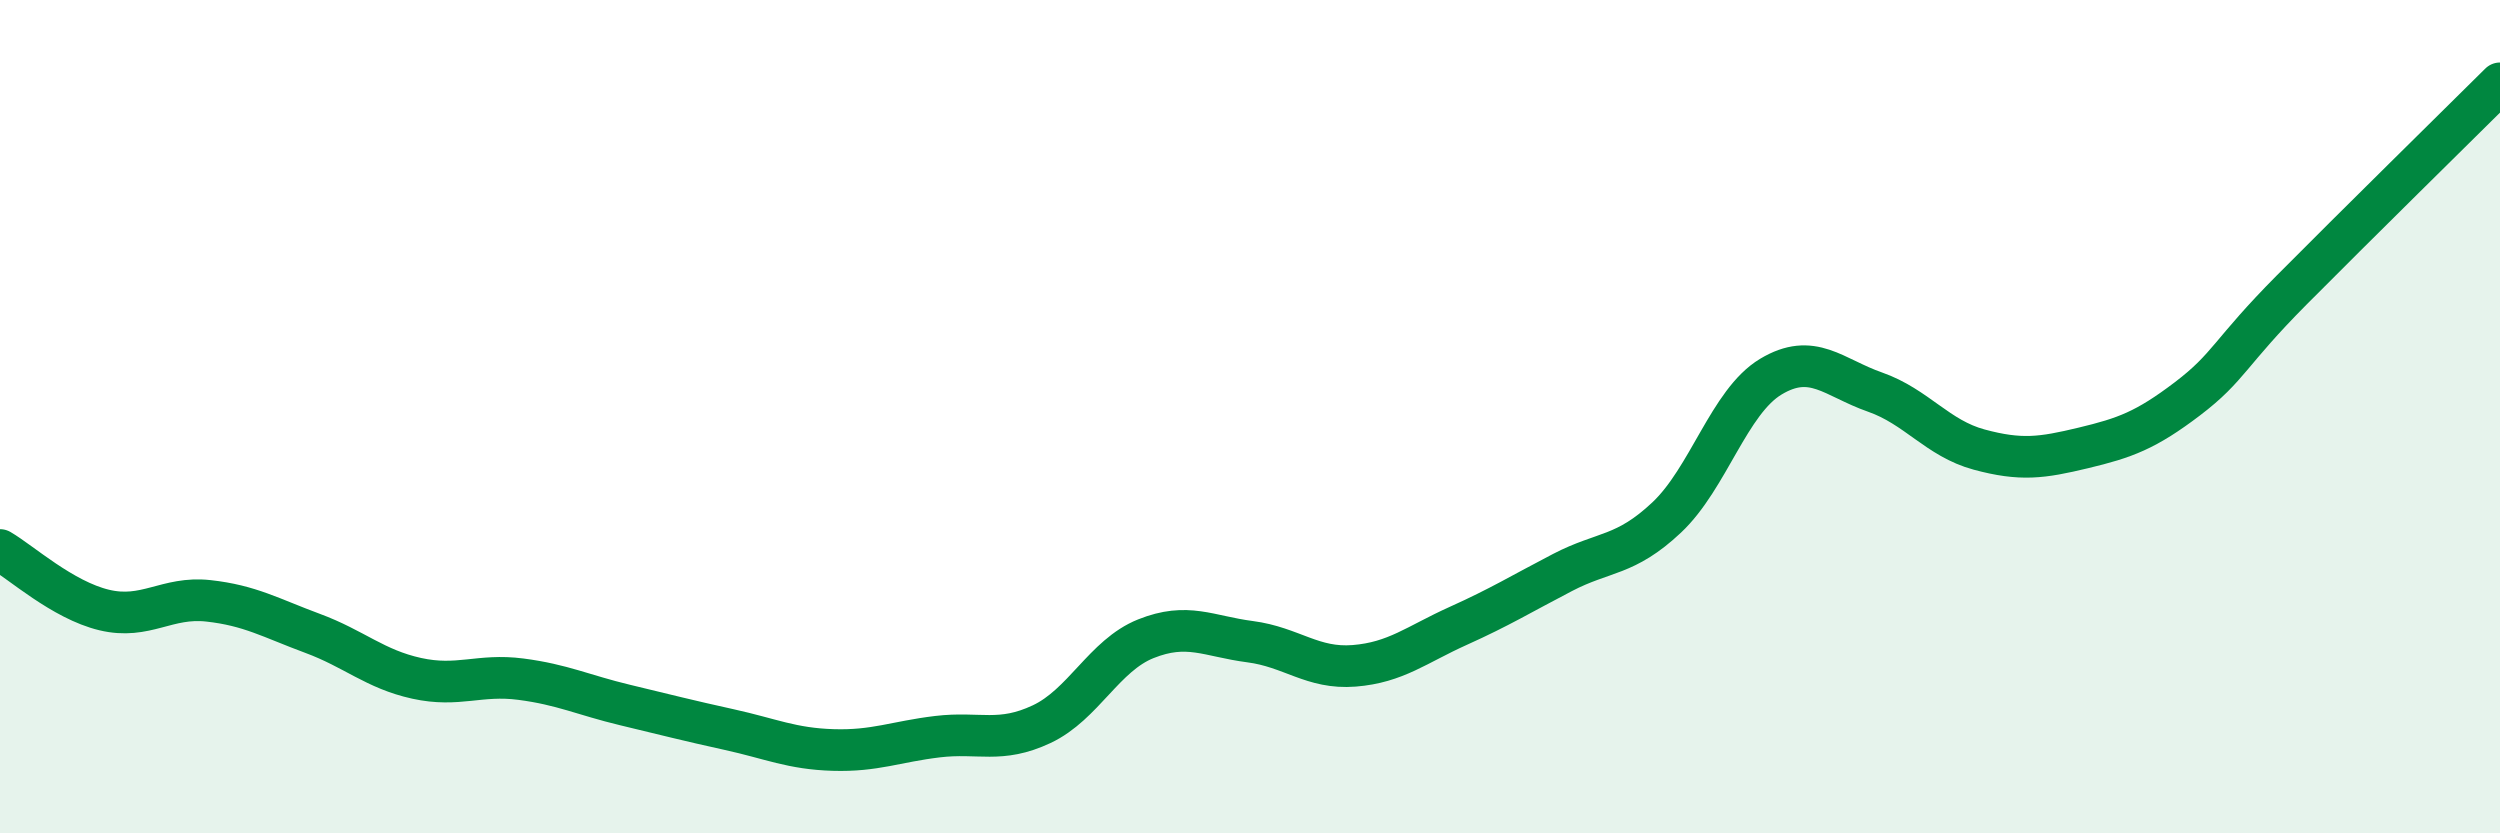
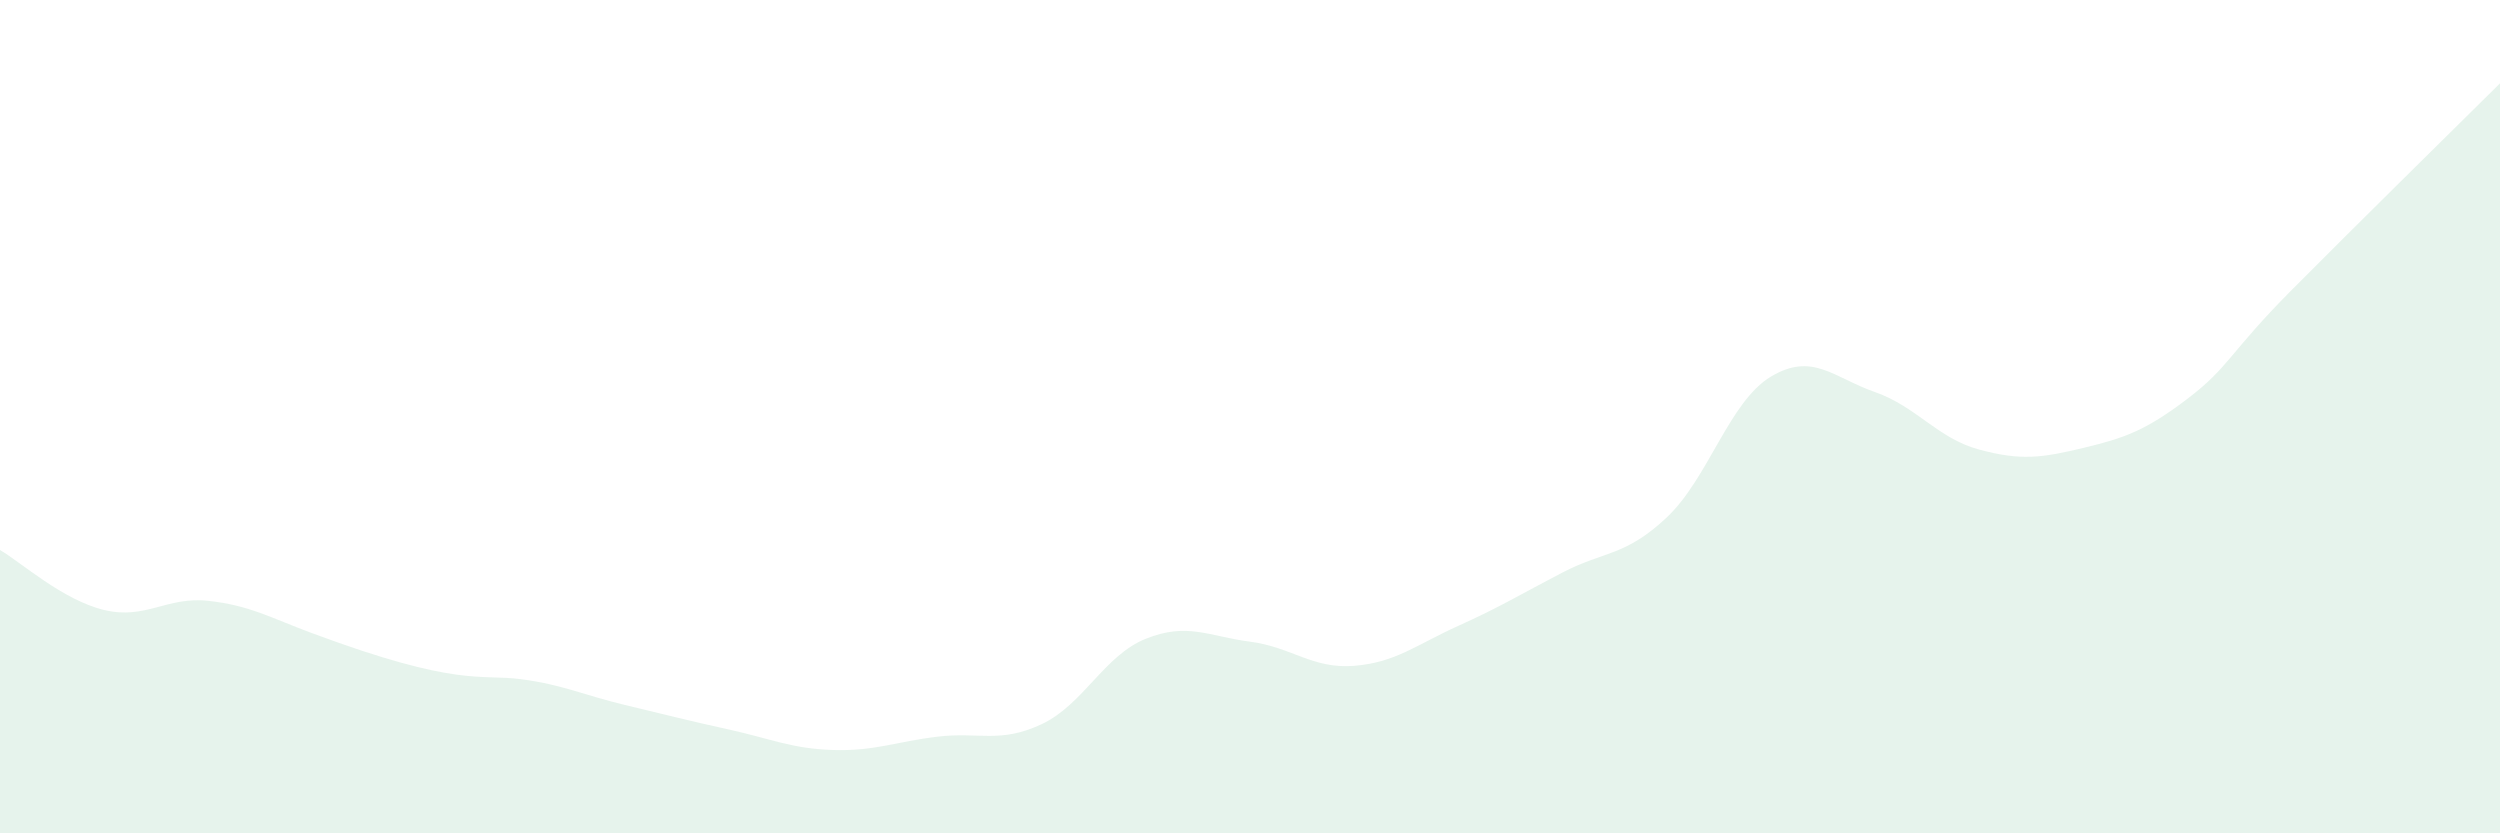
<svg xmlns="http://www.w3.org/2000/svg" width="60" height="20" viewBox="0 0 60 20">
-   <path d="M 0,13.2 C 0.5,13.49 1.5,14.4 2.5,14.64 C 3.5,14.88 4,14.31 5,14.42 C 6,14.53 6.5,14.83 7.5,15.2 C 8.5,15.57 9,16.06 10,16.28 C 11,16.5 11.5,16.17 12.5,16.3 C 13.5,16.43 14,16.68 15,16.92 C 16,17.16 16.5,17.29 17.5,17.51 C 18.5,17.73 19,17.97 20,18 C 21,18.03 21.5,17.8 22.5,17.68 C 23.5,17.56 24,17.85 25,17.38 C 26,16.91 26.5,15.73 27.5,15.33 C 28.5,14.93 29,15.27 30,15.4 C 31,15.53 31.5,16.06 32.5,15.98 C 33.5,15.9 34,15.47 35,15.02 C 36,14.57 36.5,14.26 37.5,13.74 C 38.5,13.22 39,13.36 40,12.42 C 41,11.48 41.5,9.64 42.5,9.04 C 43.5,8.44 44,9.06 45,9.41 C 46,9.76 46.5,10.52 47.5,10.79 C 48.5,11.06 49,10.99 50,10.75 C 51,10.51 51.5,10.33 52.5,9.57 C 53.5,8.81 53.5,8.47 55,6.96 C 56.5,5.45 59,2.99 60,2L60 20L0 20Z" fill="#008740" opacity="0.1" stroke-linecap="round" stroke-linejoin="round" />
-   <path d="M 0,13.2 C 0.5,13.49 1.5,14.4 2.5,14.64 C 3.5,14.88 4,14.31 5,14.42 C 6,14.53 6.5,14.83 7.5,15.2 C 8.5,15.57 9,16.06 10,16.28 C 11,16.5 11.5,16.17 12.5,16.3 C 13.5,16.43 14,16.68 15,16.92 C 16,17.16 16.5,17.29 17.5,17.51 C 18.5,17.73 19,17.97 20,18 C 21,18.03 21.5,17.8 22.5,17.68 C 23.5,17.56 24,17.85 25,17.38 C 26,16.91 26.5,15.73 27.5,15.33 C 28.5,14.93 29,15.27 30,15.4 C 31,15.53 31.5,16.06 32.5,15.98 C 33.5,15.9 34,15.47 35,15.02 C 36,14.57 36.5,14.26 37.5,13.74 C 38.5,13.22 39,13.36 40,12.42 C 41,11.48 41.5,9.64 42.5,9.04 C 43.5,8.44 44,9.06 45,9.41 C 46,9.76 46.5,10.52 47.5,10.79 C 48.5,11.06 49,10.99 50,10.75 C 51,10.51 51.5,10.33 52.5,9.57 C 53.5,8.81 53.5,8.47 55,6.96 C 56.5,5.45 59,2.99 60,2" stroke="#008740" stroke-width="1" fill="none" stroke-linecap="round" stroke-linejoin="round" />
+   <path d="M 0,13.2 C 0.5,13.49 1.5,14.4 2.5,14.64 C 3.5,14.88 4,14.31 5,14.42 C 6,14.53 6.5,14.83 7.5,15.2 C 11,16.5 11.5,16.17 12.5,16.3 C 13.5,16.43 14,16.68 15,16.92 C 16,17.16 16.5,17.29 17.5,17.51 C 18.5,17.73 19,17.97 20,18 C 21,18.03 21.5,17.8 22.5,17.68 C 23.5,17.56 24,17.85 25,17.38 C 26,16.91 26.5,15.73 27.5,15.33 C 28.5,14.93 29,15.27 30,15.4 C 31,15.53 31.5,16.06 32.5,15.98 C 33.5,15.9 34,15.47 35,15.02 C 36,14.57 36.5,14.26 37.5,13.74 C 38.5,13.22 39,13.36 40,12.42 C 41,11.48 41.5,9.64 42.5,9.04 C 43.5,8.44 44,9.06 45,9.41 C 46,9.76 46.5,10.52 47.5,10.79 C 48.5,11.06 49,10.99 50,10.75 C 51,10.51 51.5,10.33 52.5,9.57 C 53.5,8.81 53.5,8.47 55,6.96 C 56.5,5.45 59,2.99 60,2L60 20L0 20Z" fill="#008740" opacity="0.1" stroke-linecap="round" stroke-linejoin="round" />
</svg>